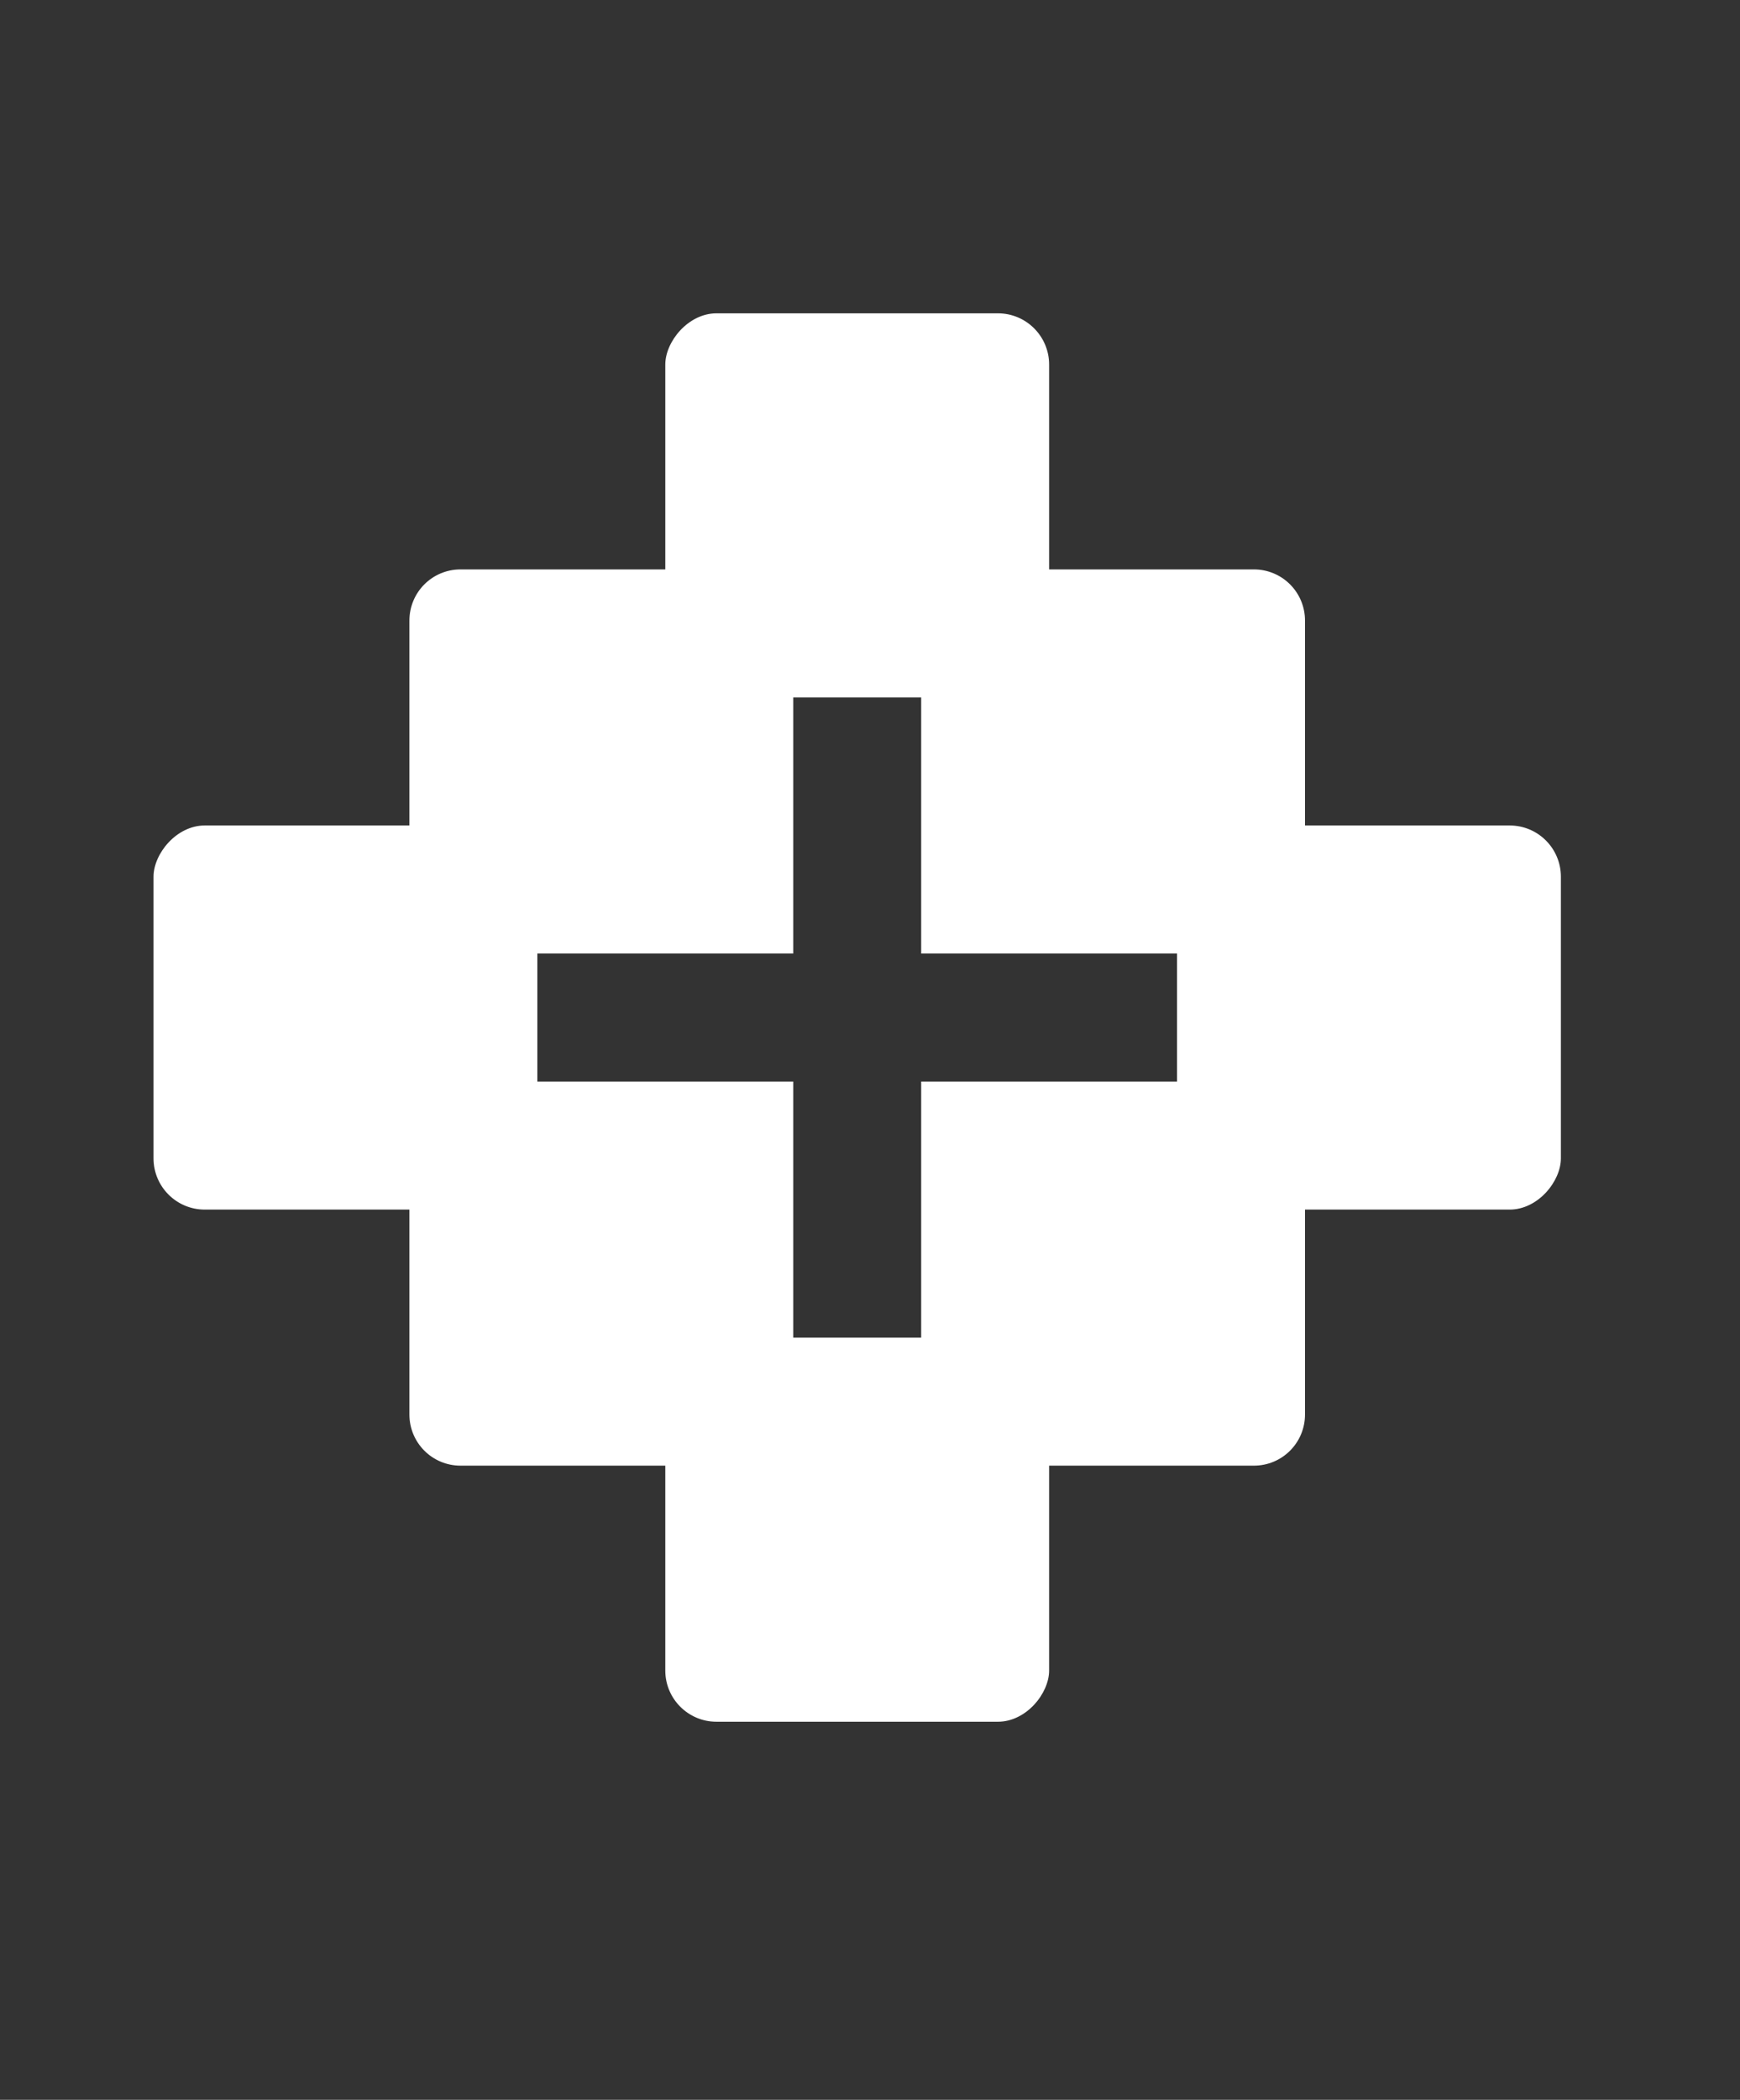
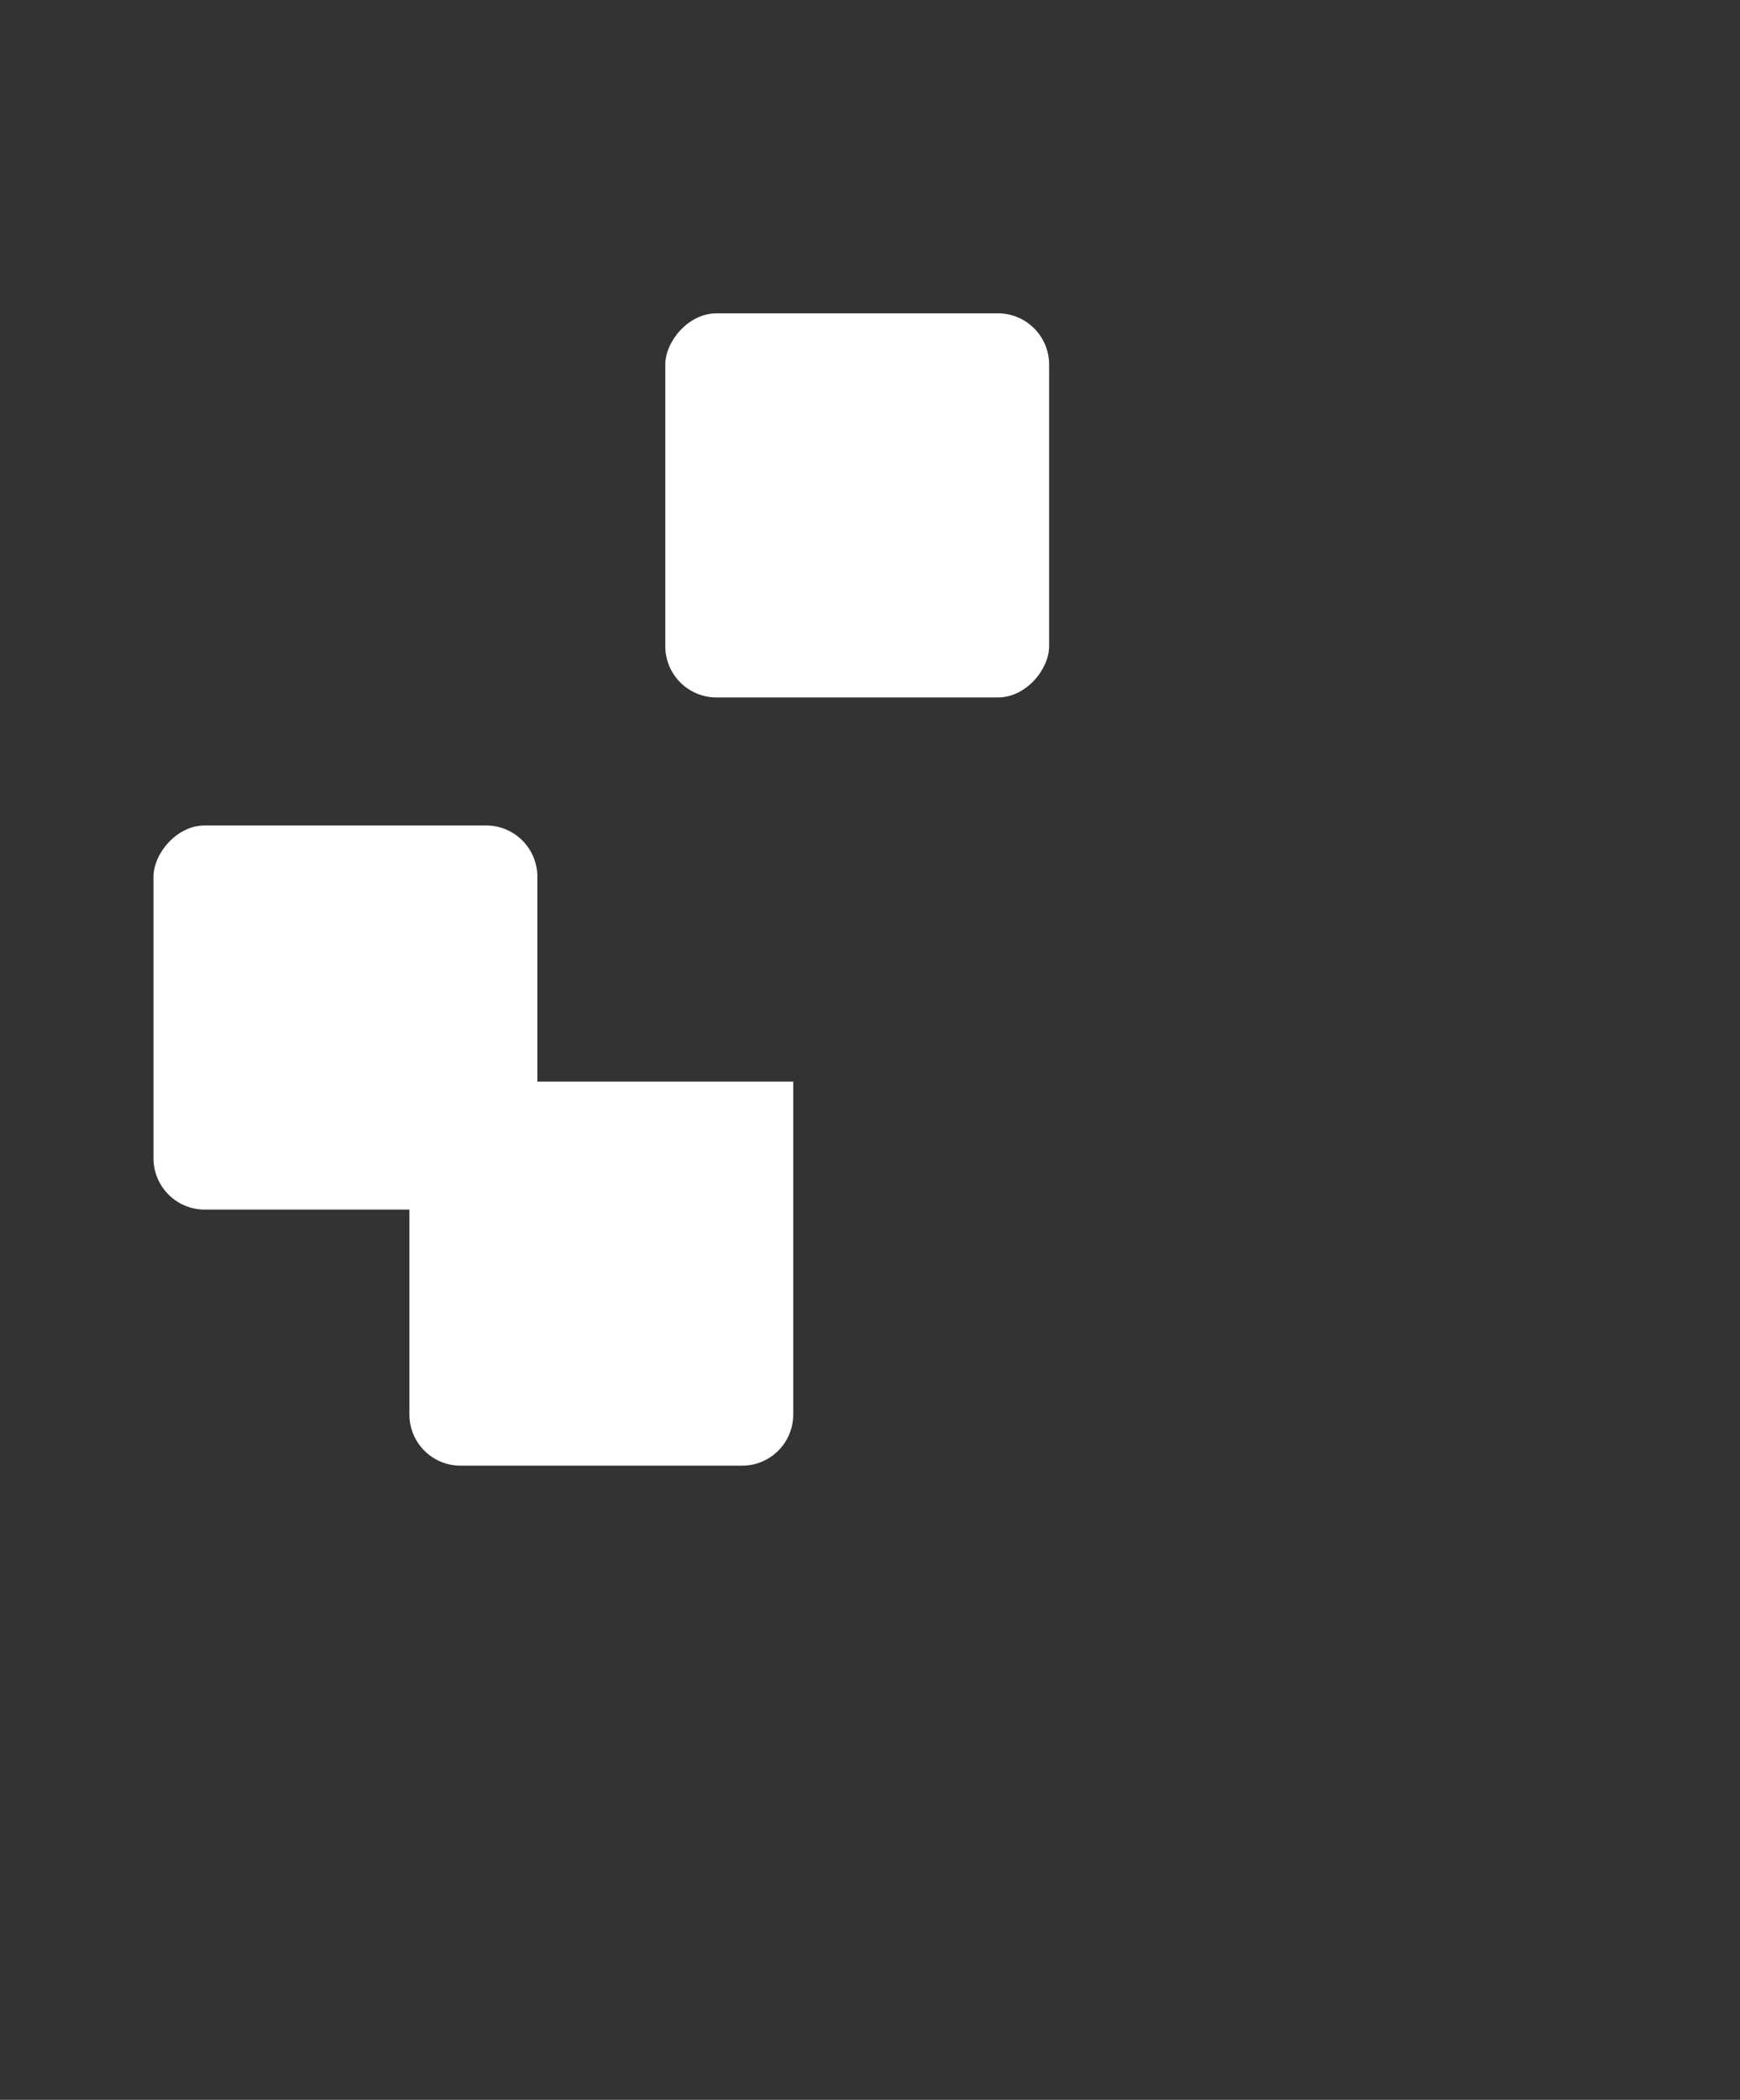
<svg xmlns="http://www.w3.org/2000/svg" id="svg2" version="1.1" viewBox="0 0 680 820" preserveAspectRatio="xMidyMid meet" width="100%" height="100%">
  <rect x="0" y="0" width="680" height="820" fill="#333333" stroke="none" />
  <defs id="defs4" />
  <g id="layer1" style="display:inline">
    <rect style="fill:#fff" id="rect3800" width="150" height="150" x="60" y="-472.362" rx="20" ry="20" transform="scale(1,-1)" />
  </g>
  <g id="layer2">
-     <path transform="scale(1,-1)" style="display:inline;fill:#fff" d="m 180,-372.362 110,0 20,0 0,20 0,110 c 0,11.08 -8.92,20 -20,20 l -110,0 c -11.08,0 -20,-8.92 -20,-20 l 0,-110 c 0,-11.08 8.92,-20 20,-20 z" id="rect3051" />
-   </g>
+     </g>
  <g id="layer3">
    <rect style="display:inline;fill:#fff" id="rect3840" width="150" height="150" x="260" y="-272.362" rx="20" ry="20" transform="scale(1,-1)" />
  </g>
  <g id="layer4">
-     <path id="path3054" d="m 490,372.362 -110,0 -20,0 0,-20 0,-110 c 0,-11.08 8.92,-20 20,-20 l 110,0 c 11.08,0 20,8.92 20,20 l 0,110 c 0,11.08 -8.92,20 -20,20 z" style="display:inline;fill:#fff" />
-   </g>
+     </g>
  <g id="layer5">
-     <rect style="display:inline;fill:#fff" id="rect3844" width="150" height="150" x="460" y="-472.362" rx="20" ry="20" transform="scale(1,-1)" />
-   </g>
+     </g>
  <g id="layer6">
-     <path style="display:inline;fill:#fff" d="m 490,422.362 -110,0 -20,0 0,20 0,110 c 0,11.08 8.92,20 20,20 l 110,0 c 11.08,0 20,-8.92 20,-20 l 0,-110 c 0,-11.08 -8.92,-20 -20,-20 z" id="path3058" />
-   </g>
+     </g>
  <g id="layer7">
-     <rect style="display:inline;fill:#fff" id="rect3848" width="150" height="150" x="260" y="-672.362" rx="20" ry="20" transform="scale(1,-1)" />
-   </g>
+     </g>
  <g id="layer8">
    <path id="path3056" d="m 180,422.362 110,0 20,0 0,20 0,110 c 0,11.08 -8.92,20 -20,20 l -110,0 c -11.08,0 -20,-8.92 -20,-20 l 0,-110 c 0,-11.08 8.92,-20 20,-20 z" style="display:inline;fill:#fff" />
  </g>
</svg>